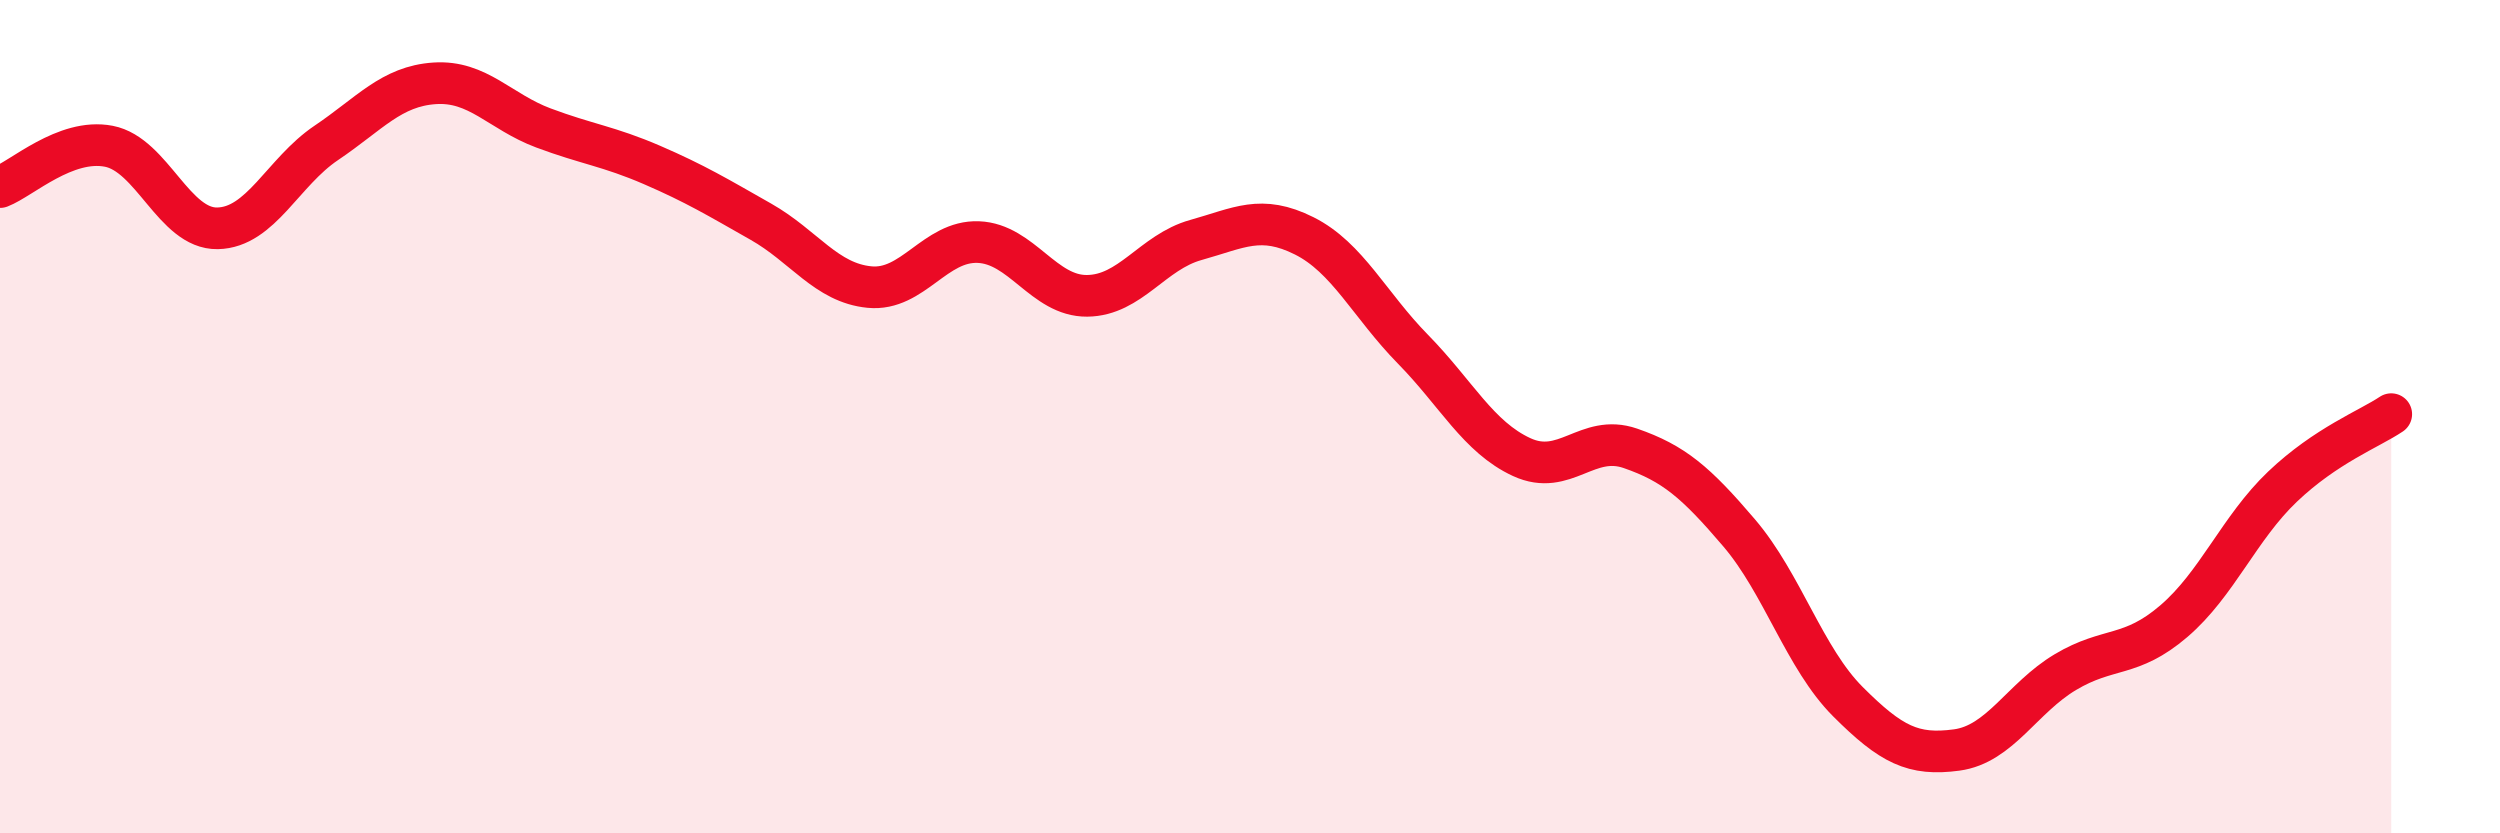
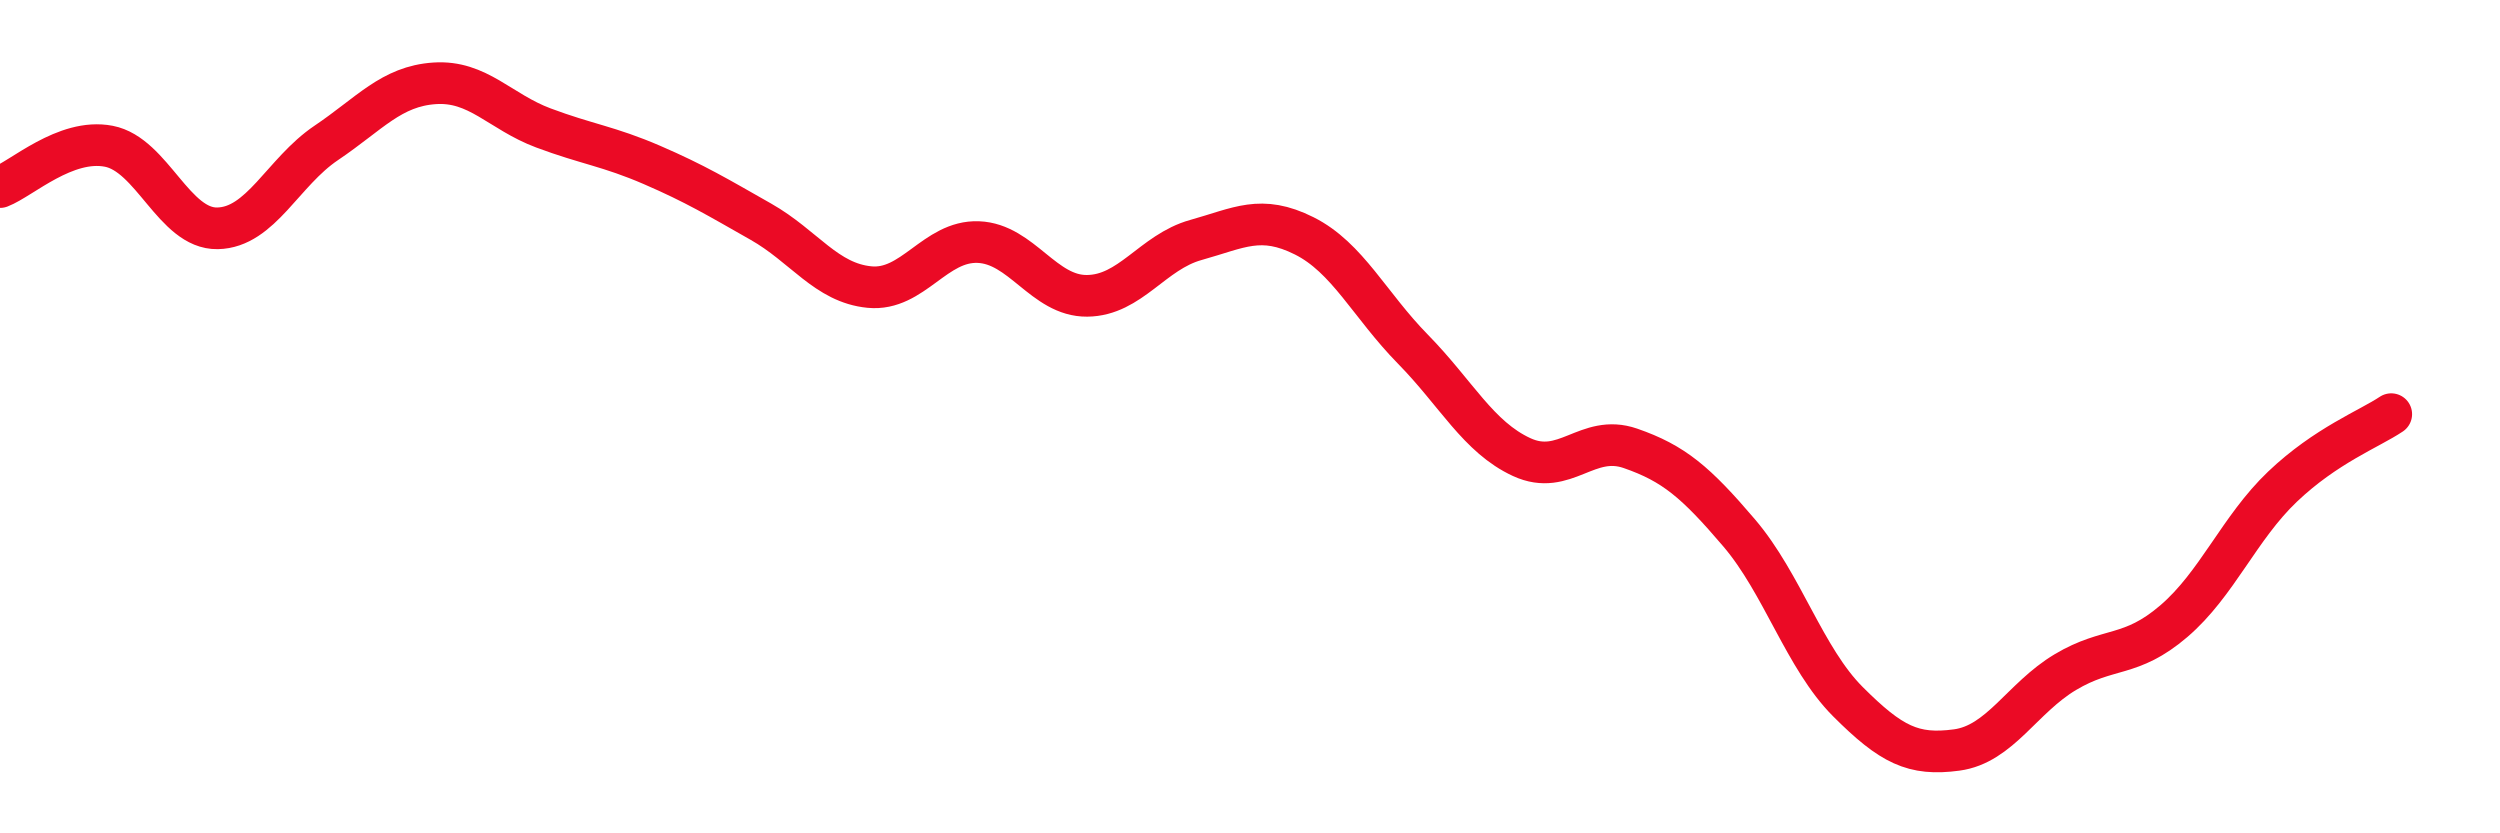
<svg xmlns="http://www.w3.org/2000/svg" width="60" height="20" viewBox="0 0 60 20">
-   <path d="M 0,4.49 C 0.52,4.29 1.57,3.31 2.61,3.51 C 3.65,3.71 4.18,5.5 5.22,5.48 C 6.26,5.46 6.79,4.13 7.83,3.43 C 8.87,2.73 9.39,2.07 10.43,2 C 11.47,1.93 12,2.68 13.04,3.07 C 14.08,3.46 14.61,3.51 15.65,3.96 C 16.69,4.41 17.22,4.73 18.26,5.32 C 19.3,5.91 19.83,6.79 20.87,6.89 C 21.91,6.99 22.44,5.77 23.48,5.81 C 24.52,5.85 25.05,7.11 26.09,7.1 C 27.13,7.09 27.66,6.05 28.7,5.76 C 29.74,5.47 30.26,5.14 31.3,5.66 C 32.34,6.18 32.87,7.32 33.91,8.38 C 34.95,9.44 35.48,10.49 36.52,10.97 C 37.56,11.45 38.09,10.4 39.13,10.76 C 40.17,11.12 40.7,11.57 41.74,12.79 C 42.78,14.01 43.31,15.8 44.35,16.84 C 45.39,17.88 45.92,18.14 46.96,18 C 48,17.86 48.53,16.75 49.57,16.13 C 50.61,15.51 51.13,15.8 52.17,14.91 C 53.21,14.02 53.74,12.67 54.78,11.68 C 55.82,10.69 56.87,10.29 57.39,9.94L57.39 20L0 20Z" fill="#EB0A25" opacity="0.1" stroke-linecap="round" stroke-linejoin="round" />
  <path d="M 0,4.49 C 0.52,4.29 1.57,3.31 2.61,3.51 C 3.65,3.71 4.18,5.5 5.22,5.48 C 6.26,5.46 6.79,4.13 7.83,3.43 C 8.87,2.73 9.39,2.07 10.43,2 C 11.47,1.93 12,2.68 13.04,3.07 C 14.08,3.46 14.61,3.51 15.65,3.96 C 16.69,4.41 17.22,4.73 18.26,5.32 C 19.3,5.91 19.83,6.79 20.87,6.89 C 21.91,6.99 22.44,5.77 23.48,5.81 C 24.52,5.85 25.05,7.11 26.09,7.1 C 27.13,7.09 27.66,6.05 28.7,5.76 C 29.74,5.47 30.26,5.14 31.3,5.66 C 32.34,6.18 32.87,7.32 33.91,8.38 C 34.95,9.44 35.48,10.49 36.52,10.97 C 37.56,11.45 38.09,10.4 39.13,10.76 C 40.17,11.12 40.7,11.57 41.74,12.79 C 42.78,14.01 43.31,15.8 44.35,16.84 C 45.39,17.88 45.92,18.14 46.96,18 C 48,17.86 48.53,16.75 49.57,16.13 C 50.61,15.51 51.13,15.8 52.17,14.91 C 53.21,14.02 53.74,12.67 54.78,11.68 C 55.82,10.69 56.87,10.29 57.39,9.94" stroke="#EB0A25" stroke-width="1" fill="none" stroke-linecap="round" stroke-linejoin="round" />
</svg>